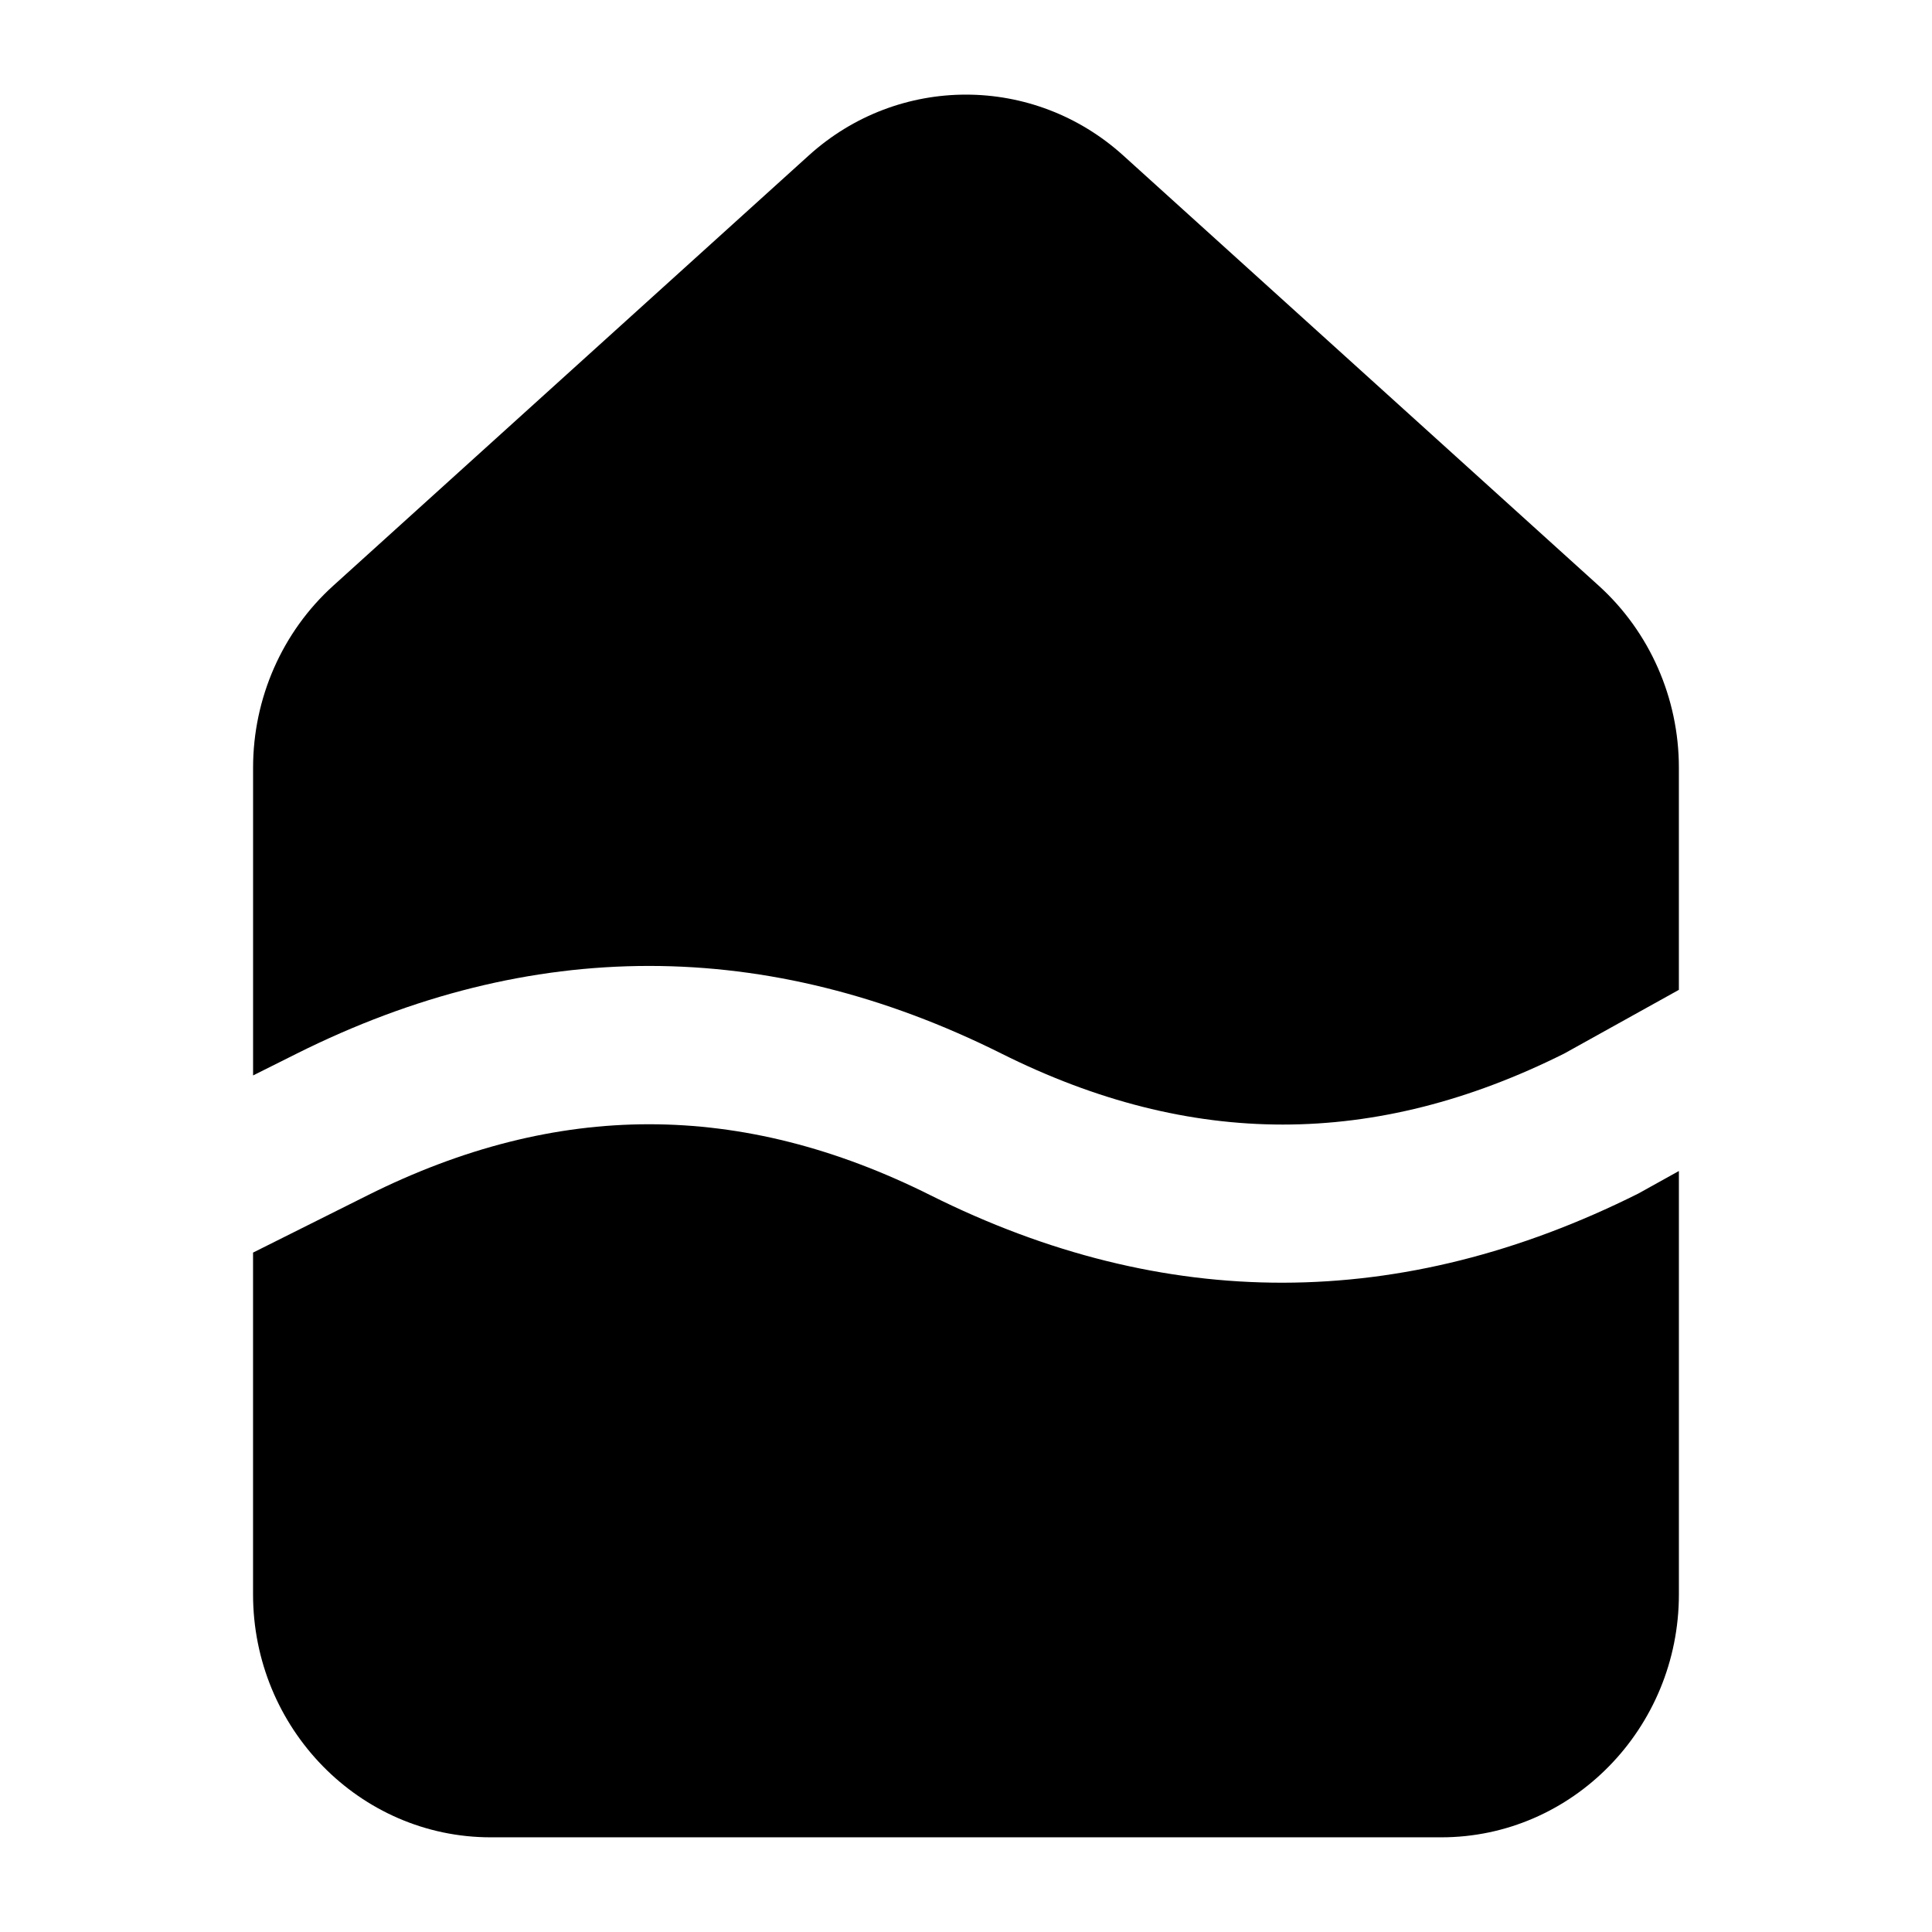
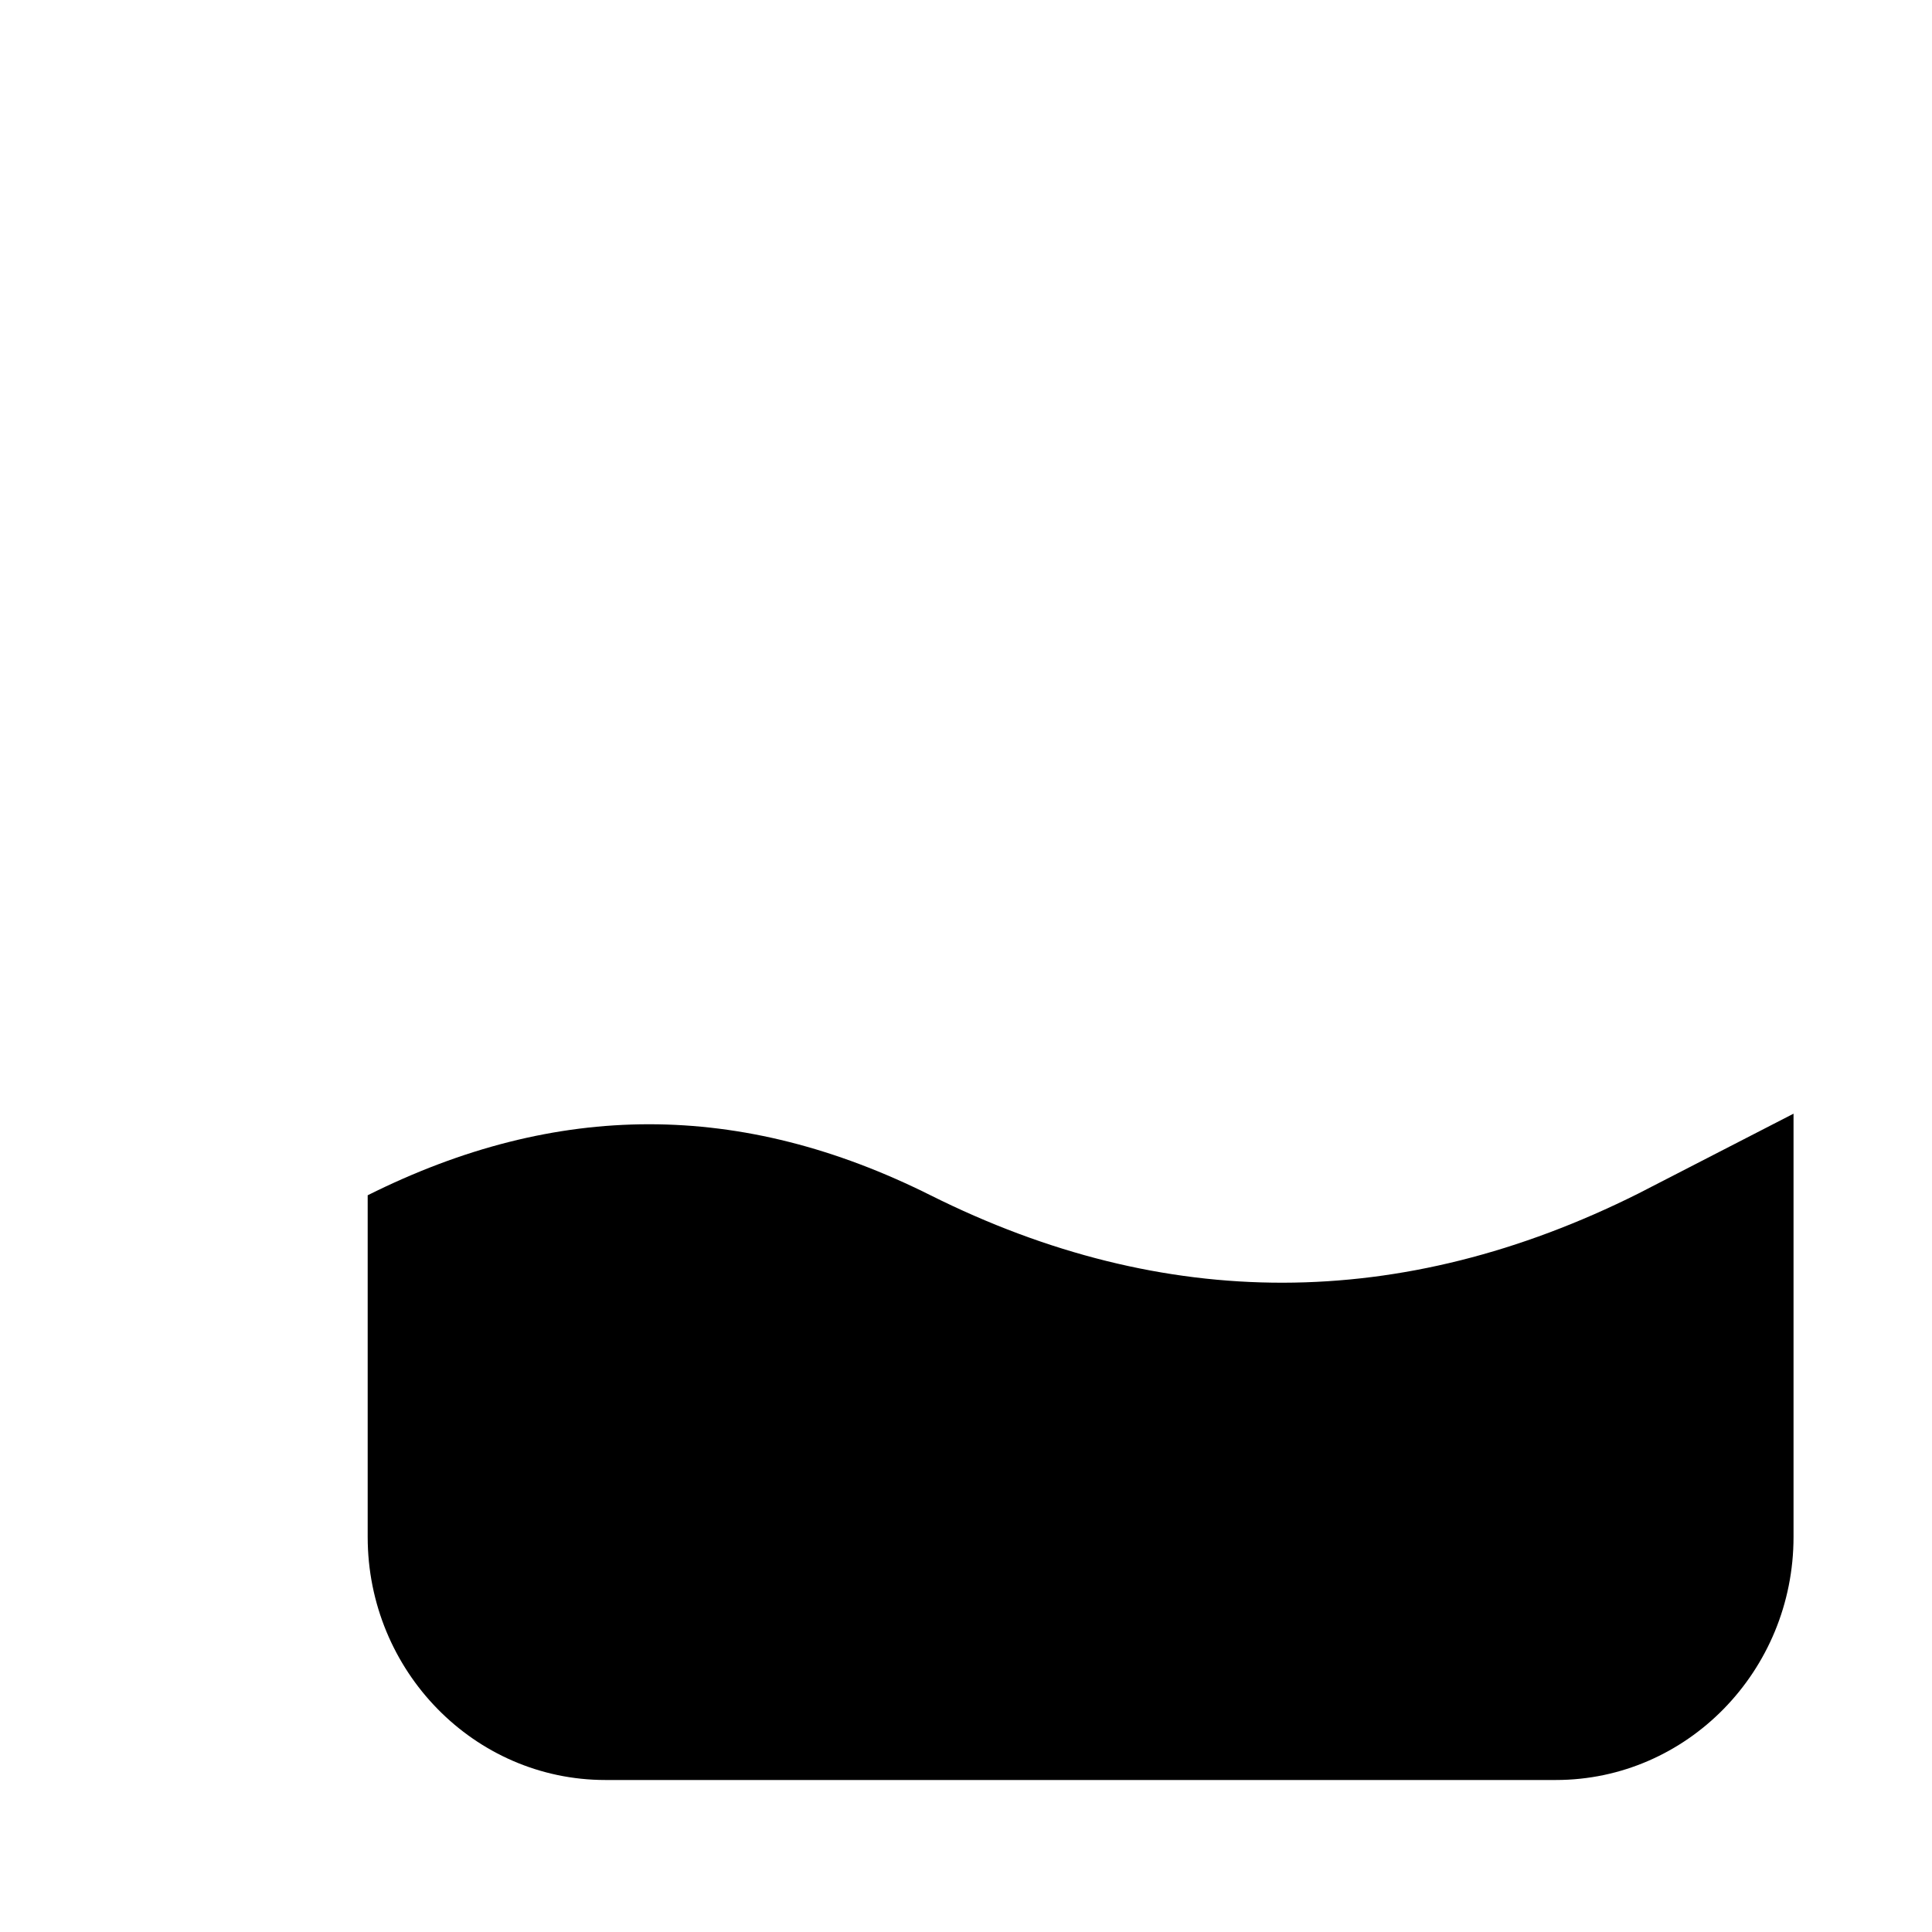
<svg xmlns="http://www.w3.org/2000/svg" fill="#000000" width="800px" height="800px" version="1.1" viewBox="144 144 512 512">
  <g>
-     <path d="m222.67 423.2c61.953-30.957 124.76-30.957 186.71 0 50.184 25.094 98.973 25.094 149.16 0l30.379-16.879v-58.887c0-18.43-7.75-36-21.238-48.215l-125.95-113.96c-23.781-21.566-59.688-21.586-83.465 0l-125.95 113.96c-13.496 12.195-21.246 29.785-21.246 48.215v81.57z" />
-     <path d="m578.12 460.33c-62.77 31.387-125.54 31.406-187.52 0.43-50.184-25.094-98.973-25.094-149.16 0l-30.379 15.191v90.547c0 35.527 28.25 64.41 62.977 64.41h251.91c34.727 0 62.977-28.883 62.977-64.41v-112.17z" />
+     <path d="m578.12 460.33c-62.77 31.387-125.54 31.406-187.52 0.43-50.184-25.094-98.973-25.094-149.16 0v90.547c0 35.527 28.25 64.41 62.977 64.41h251.91c34.727 0 62.977-28.883 62.977-64.41v-112.17z" />
  </g>
</svg>